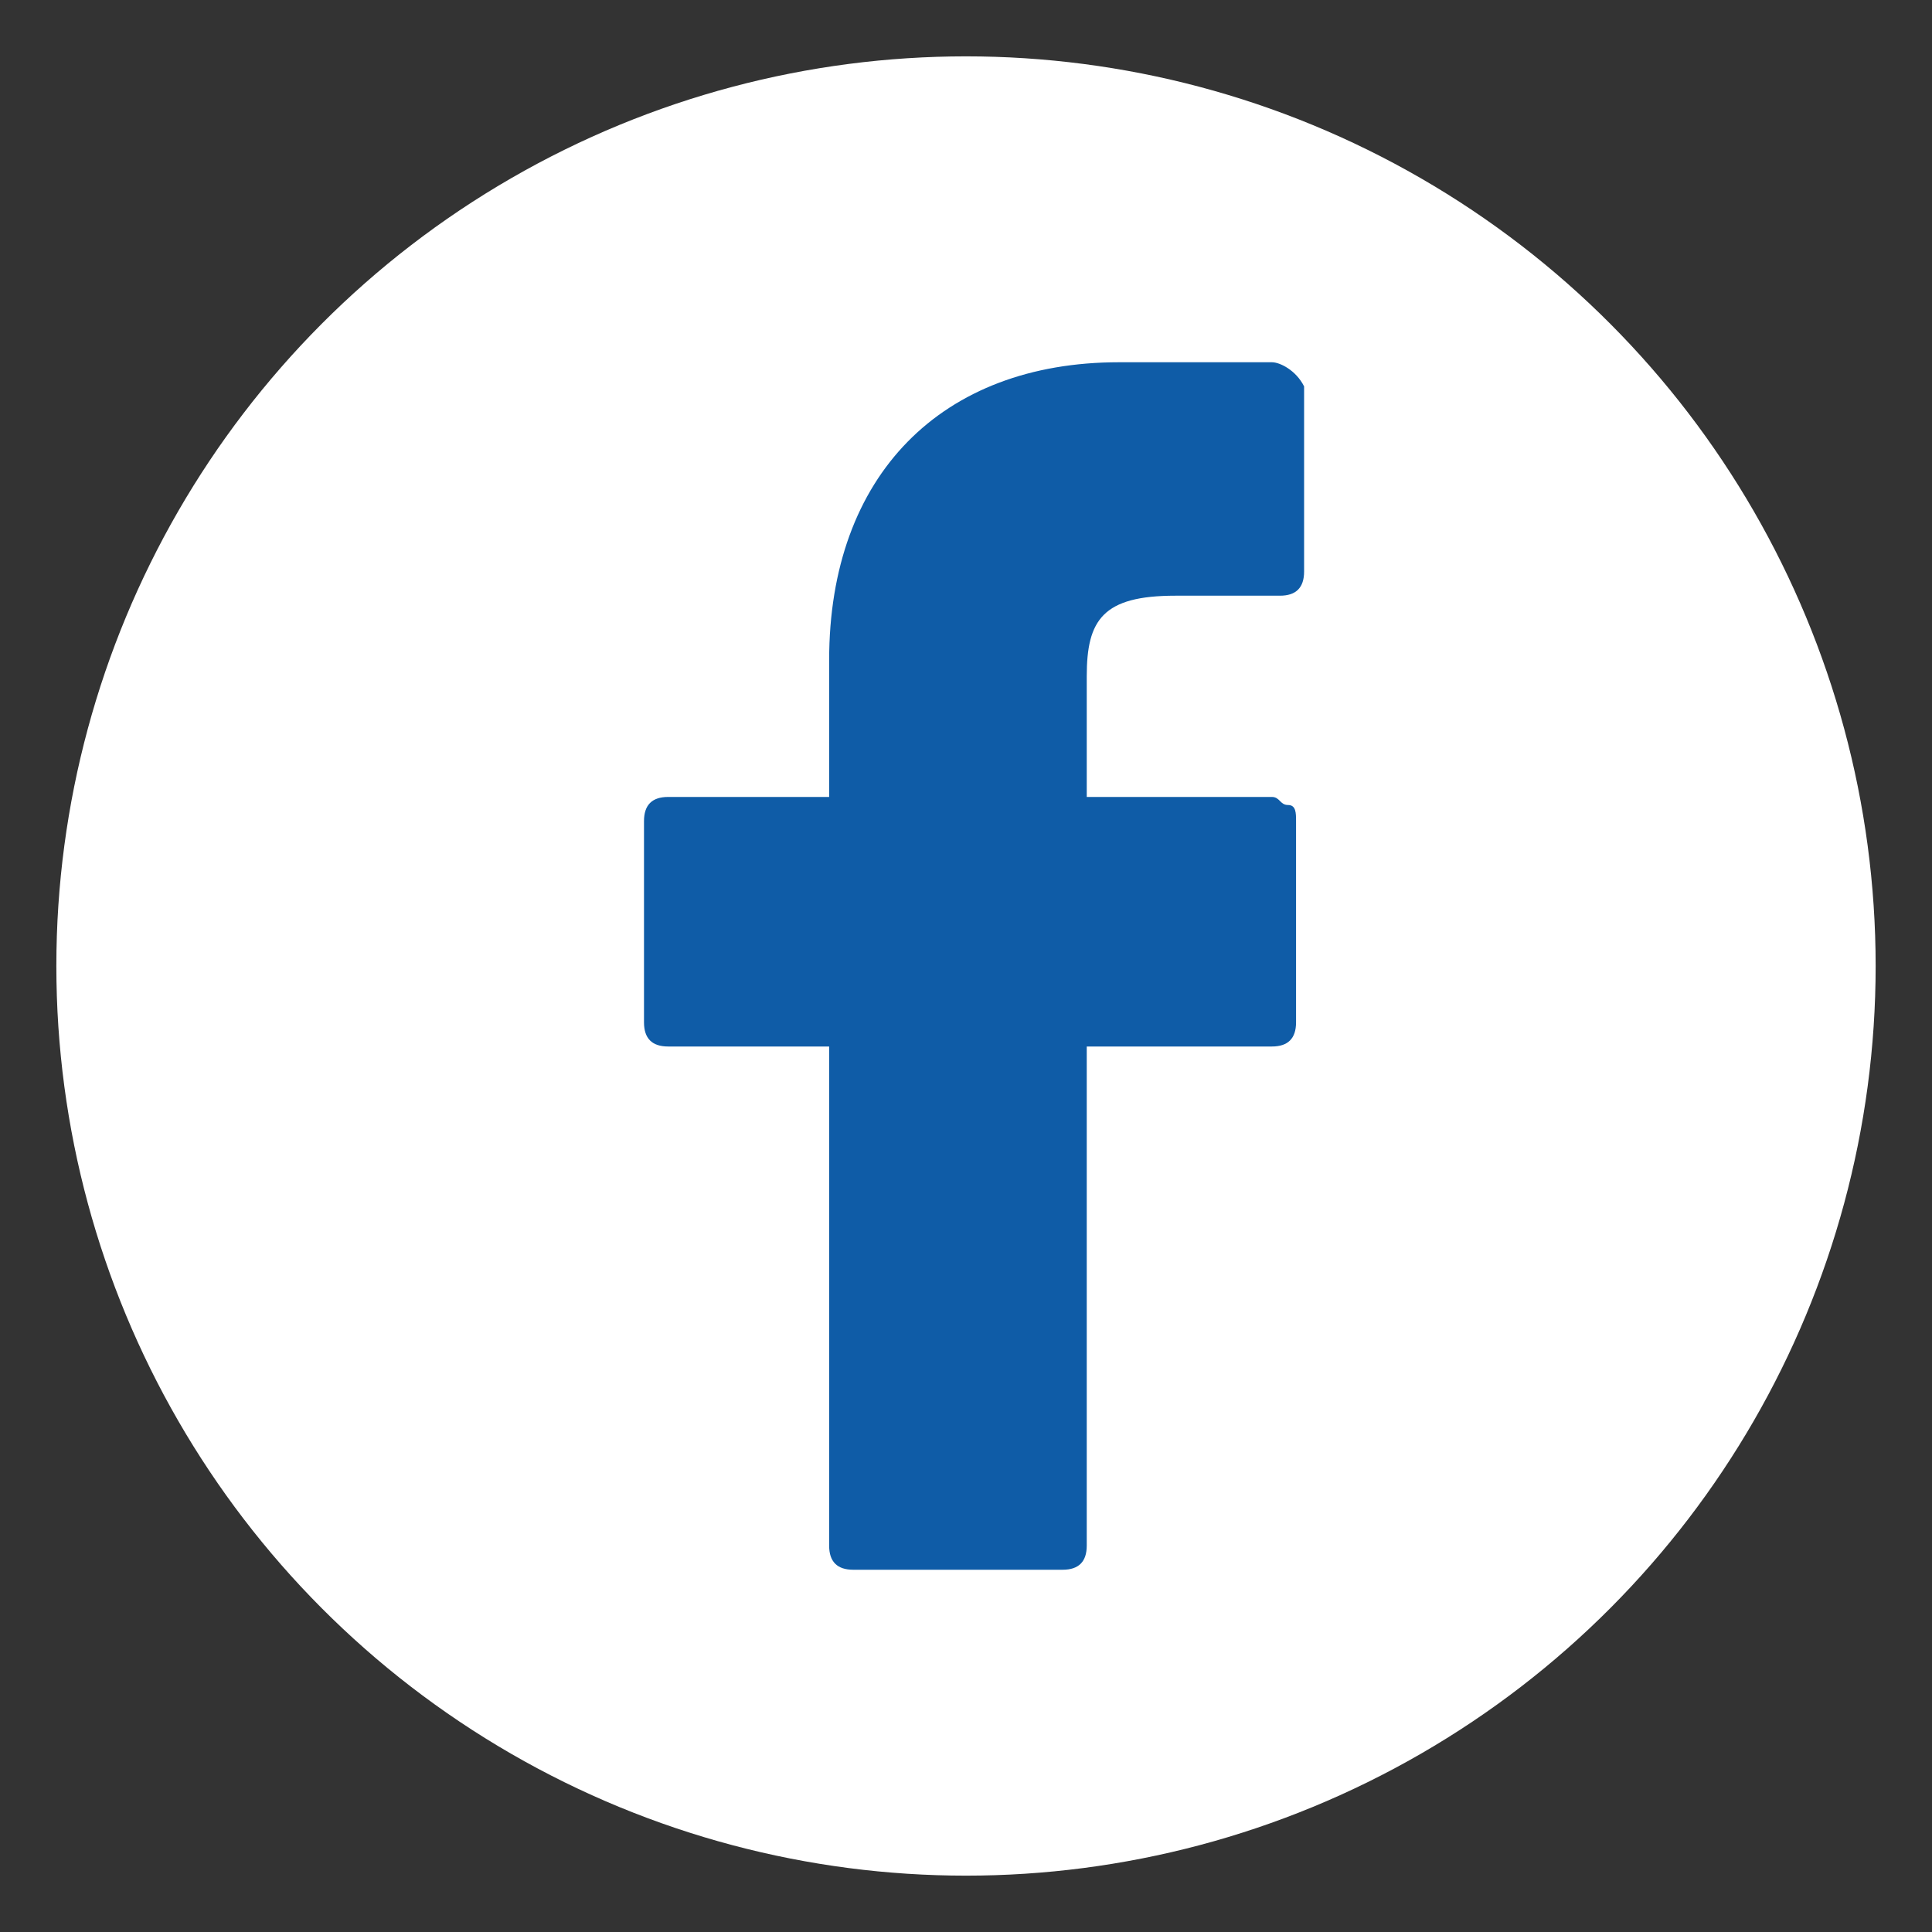
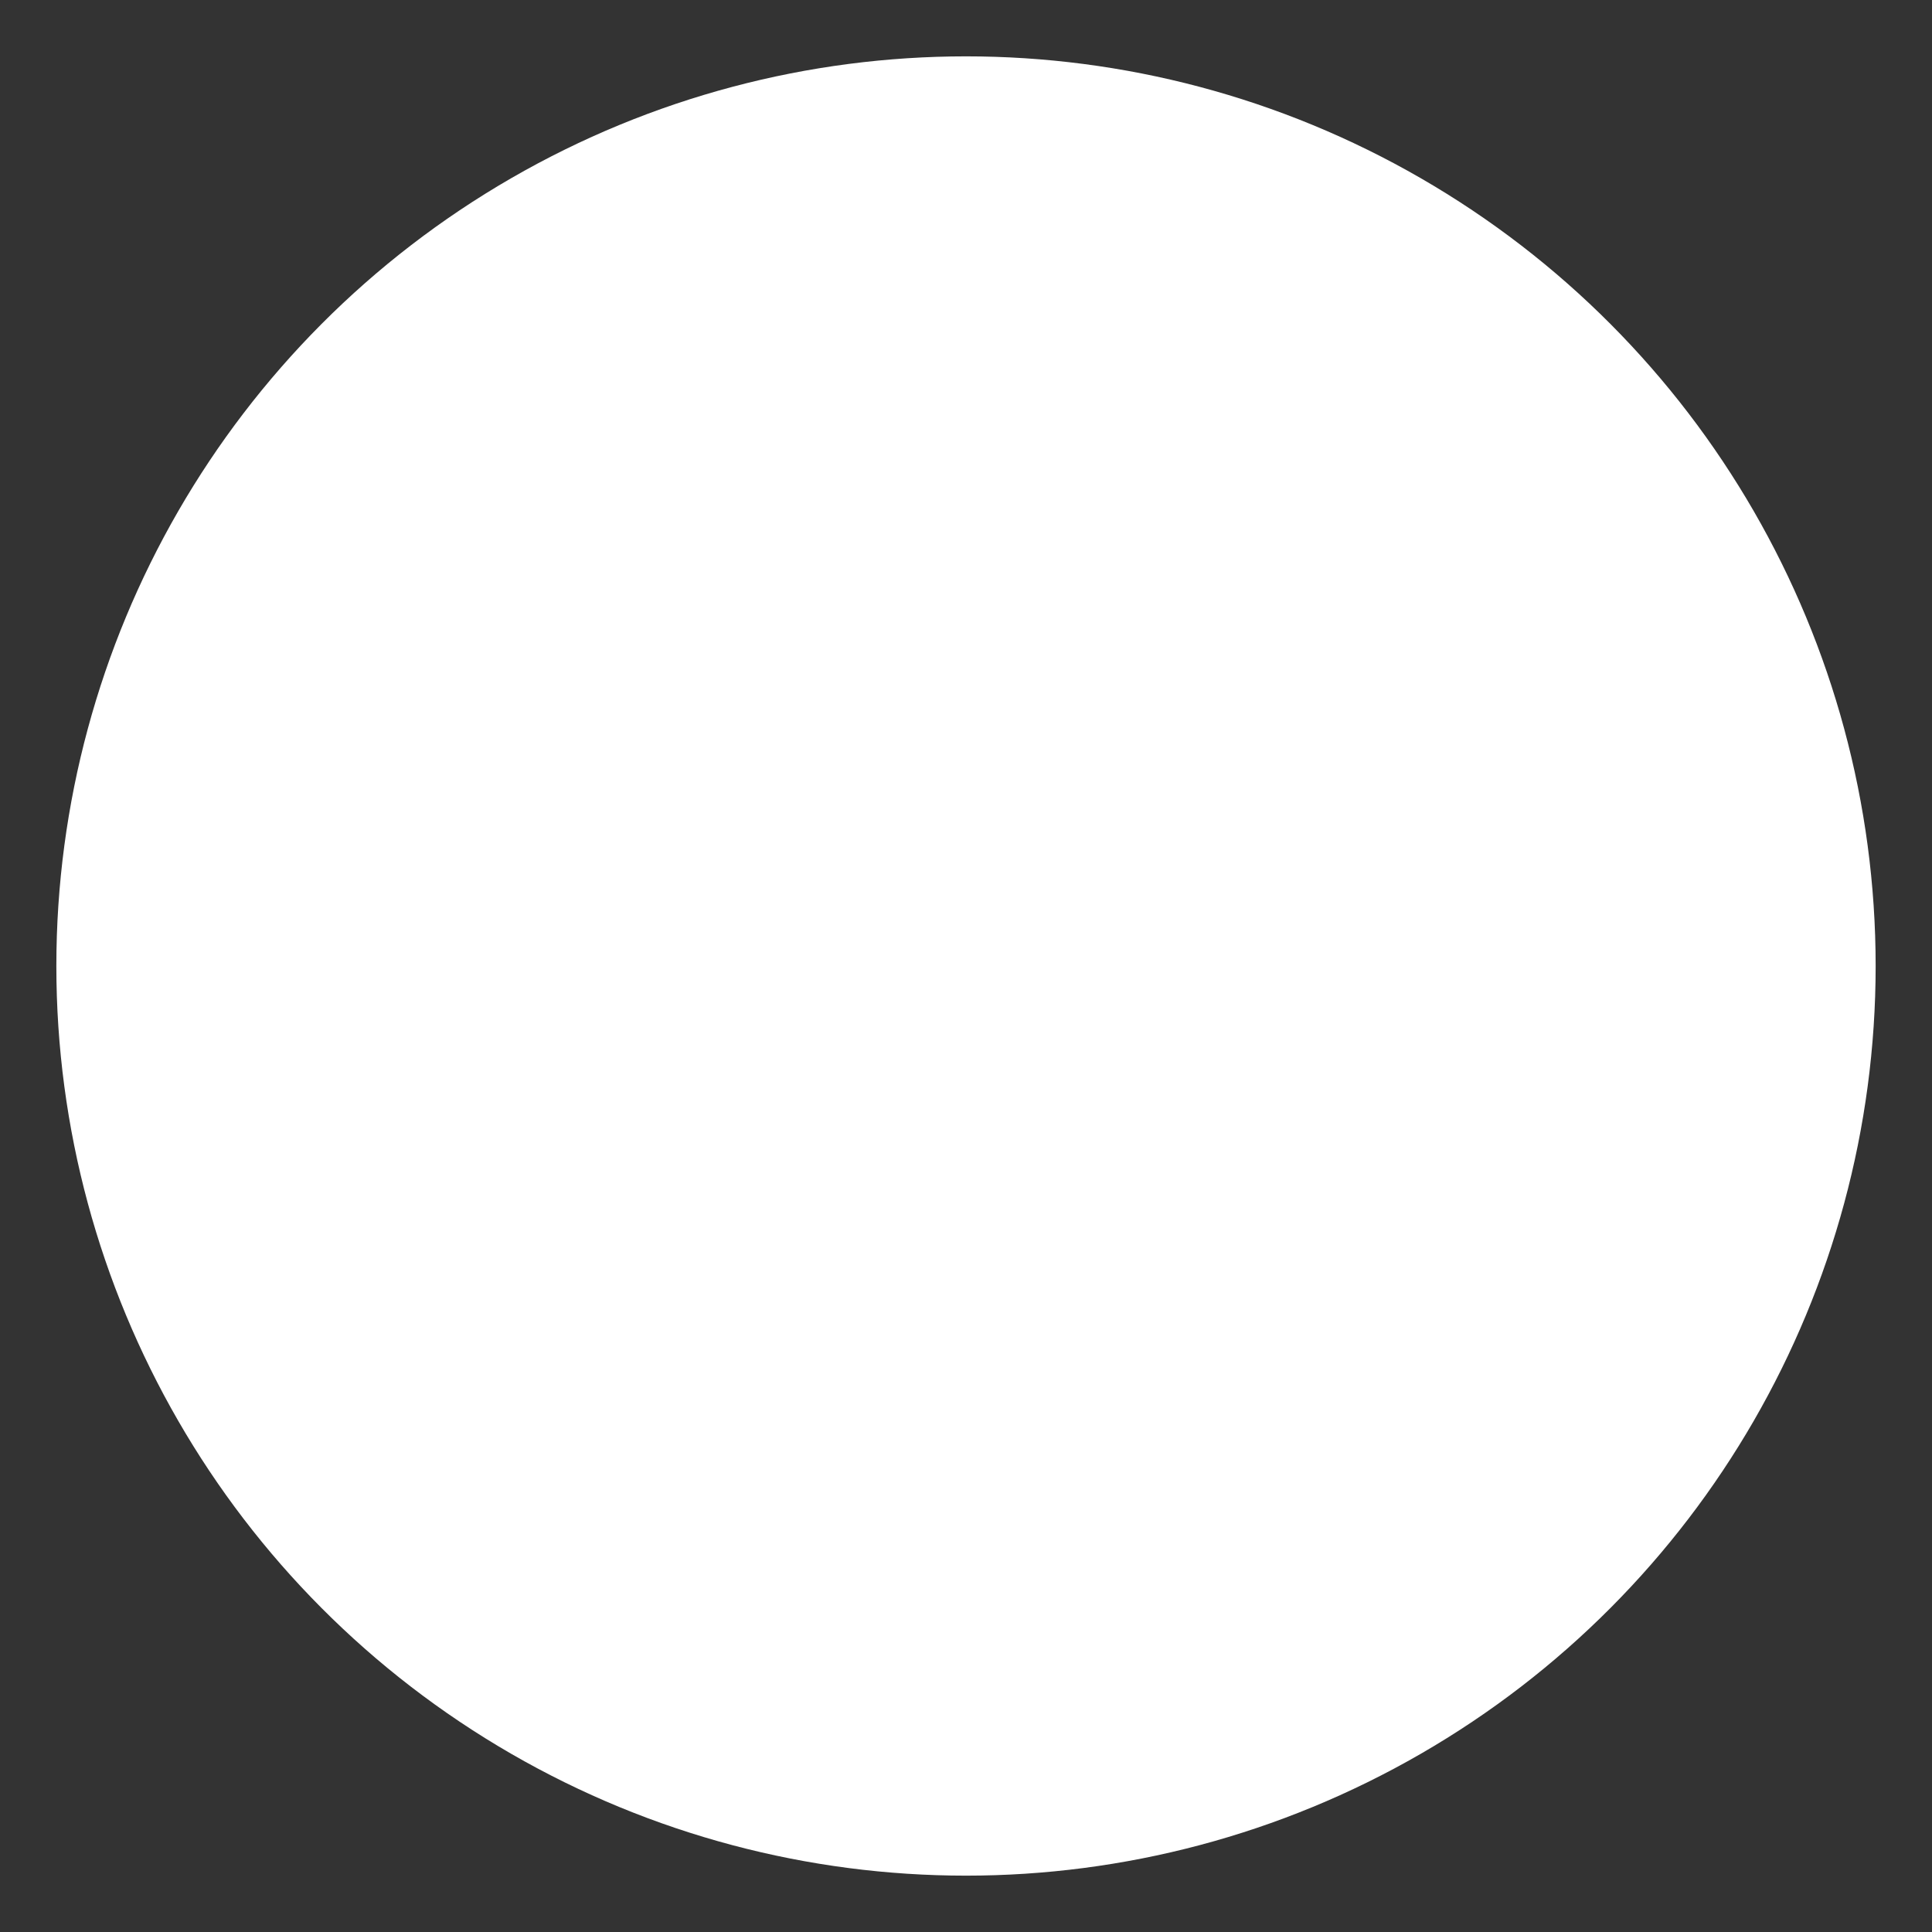
<svg xmlns="http://www.w3.org/2000/svg" version="1.1" id="Capa_1" x="0px" y="0px" width="24px" height="24px" viewBox="0 0 24 24" style="enable-background:new 0 0 24 24;" xml:space="preserve">
  <rect x="0" y="0" width="24" height="24" fill="#333333" stroke="none" />
  <style type="text/css">
	.st0{fill:#FFFFFF;}
	.st1{fill:#0F5CA7;}
</style>
  <g>
    <circle class="st0" cx="12" cy="12" r="11.3" />
    <g>
-       <path class="st1" d="M15.8,4.5l-1.9,0c-2.2,0-3.6,1.4-3.6,3.7v1.7h-2c-0.2,0-0.3,0.1-0.3,0.3v2.5c0,0.2,0.1,0.3,0.3,0.3h2v6.2    c0,0.2,0.1,0.3,0.3,0.3h2.6c0.2,0,0.3-0.1,0.3-0.3V13h2.3c0.2,0,0.3-0.1,0.3-0.3l0-2.5c0-0.1,0-0.2-0.1-0.2s-0.1-0.1-0.2-0.1h-2.3    V8.4c0-0.7,0.2-1,1.1-1l1.3,0c0.2,0,0.3-0.1,0.3-0.3V4.8C16.1,4.6,15.9,4.5,15.8,4.5z" />
-     </g>
+       </g>
  </g>
</svg>